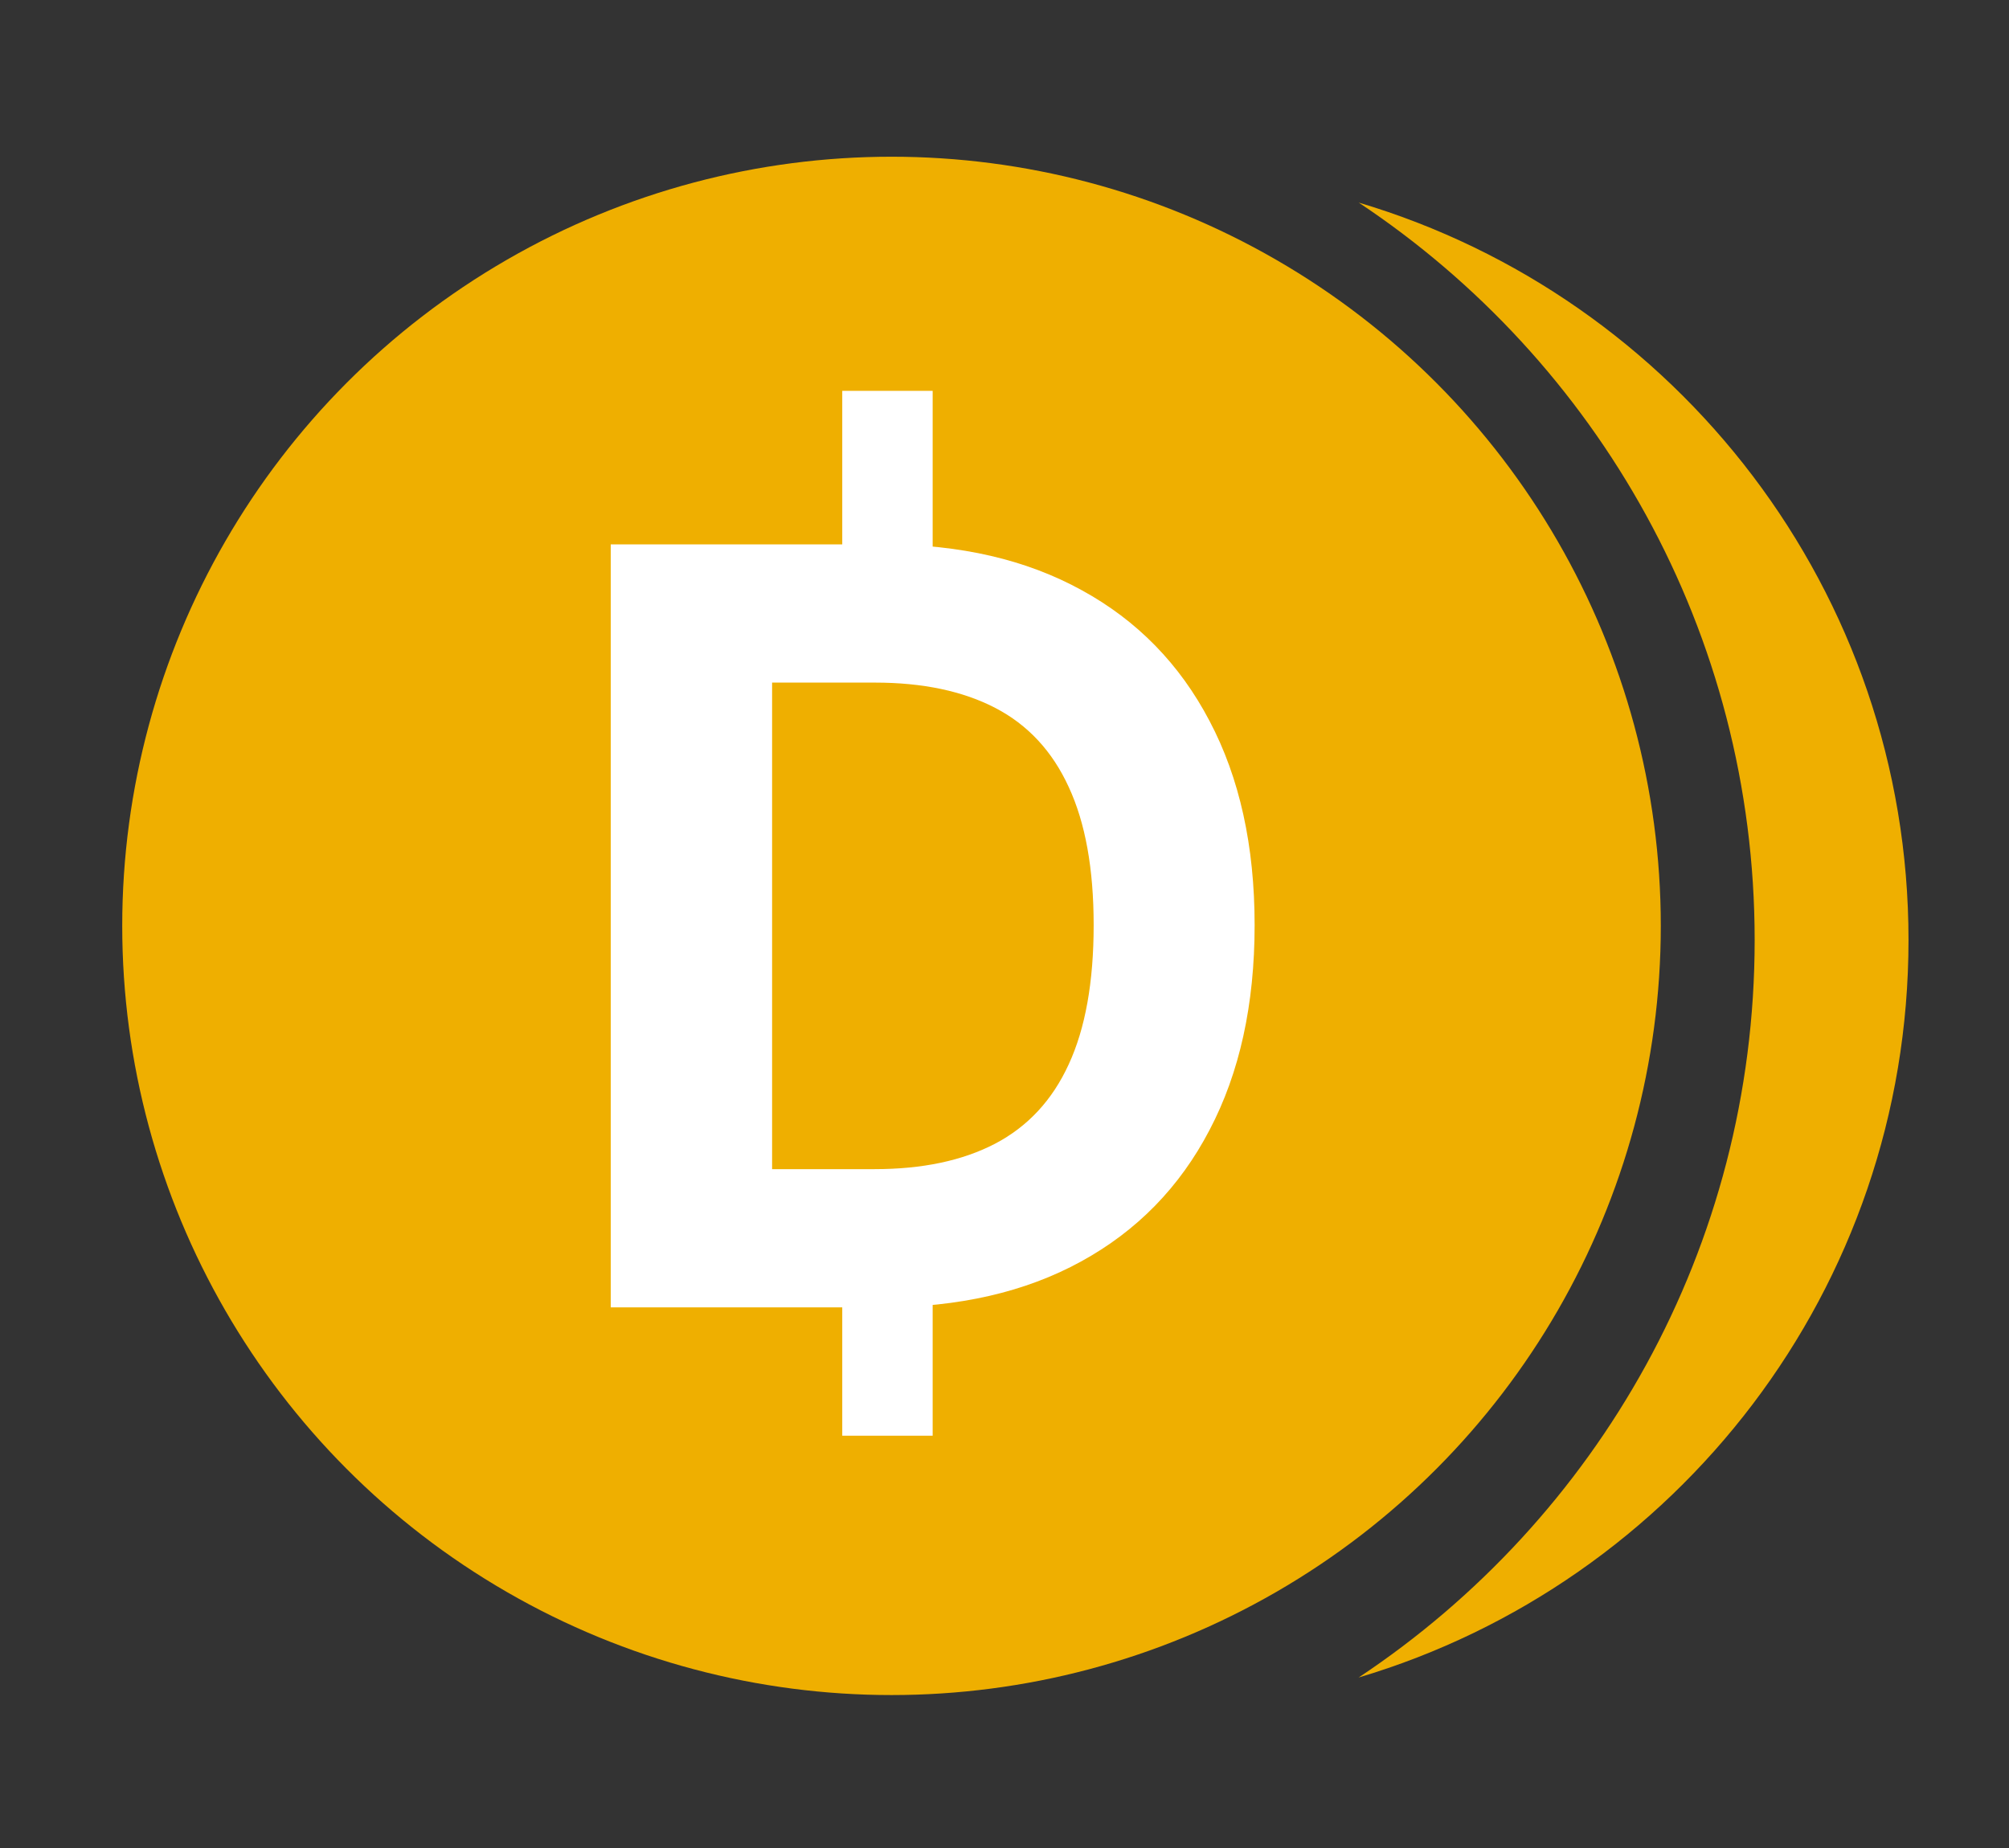
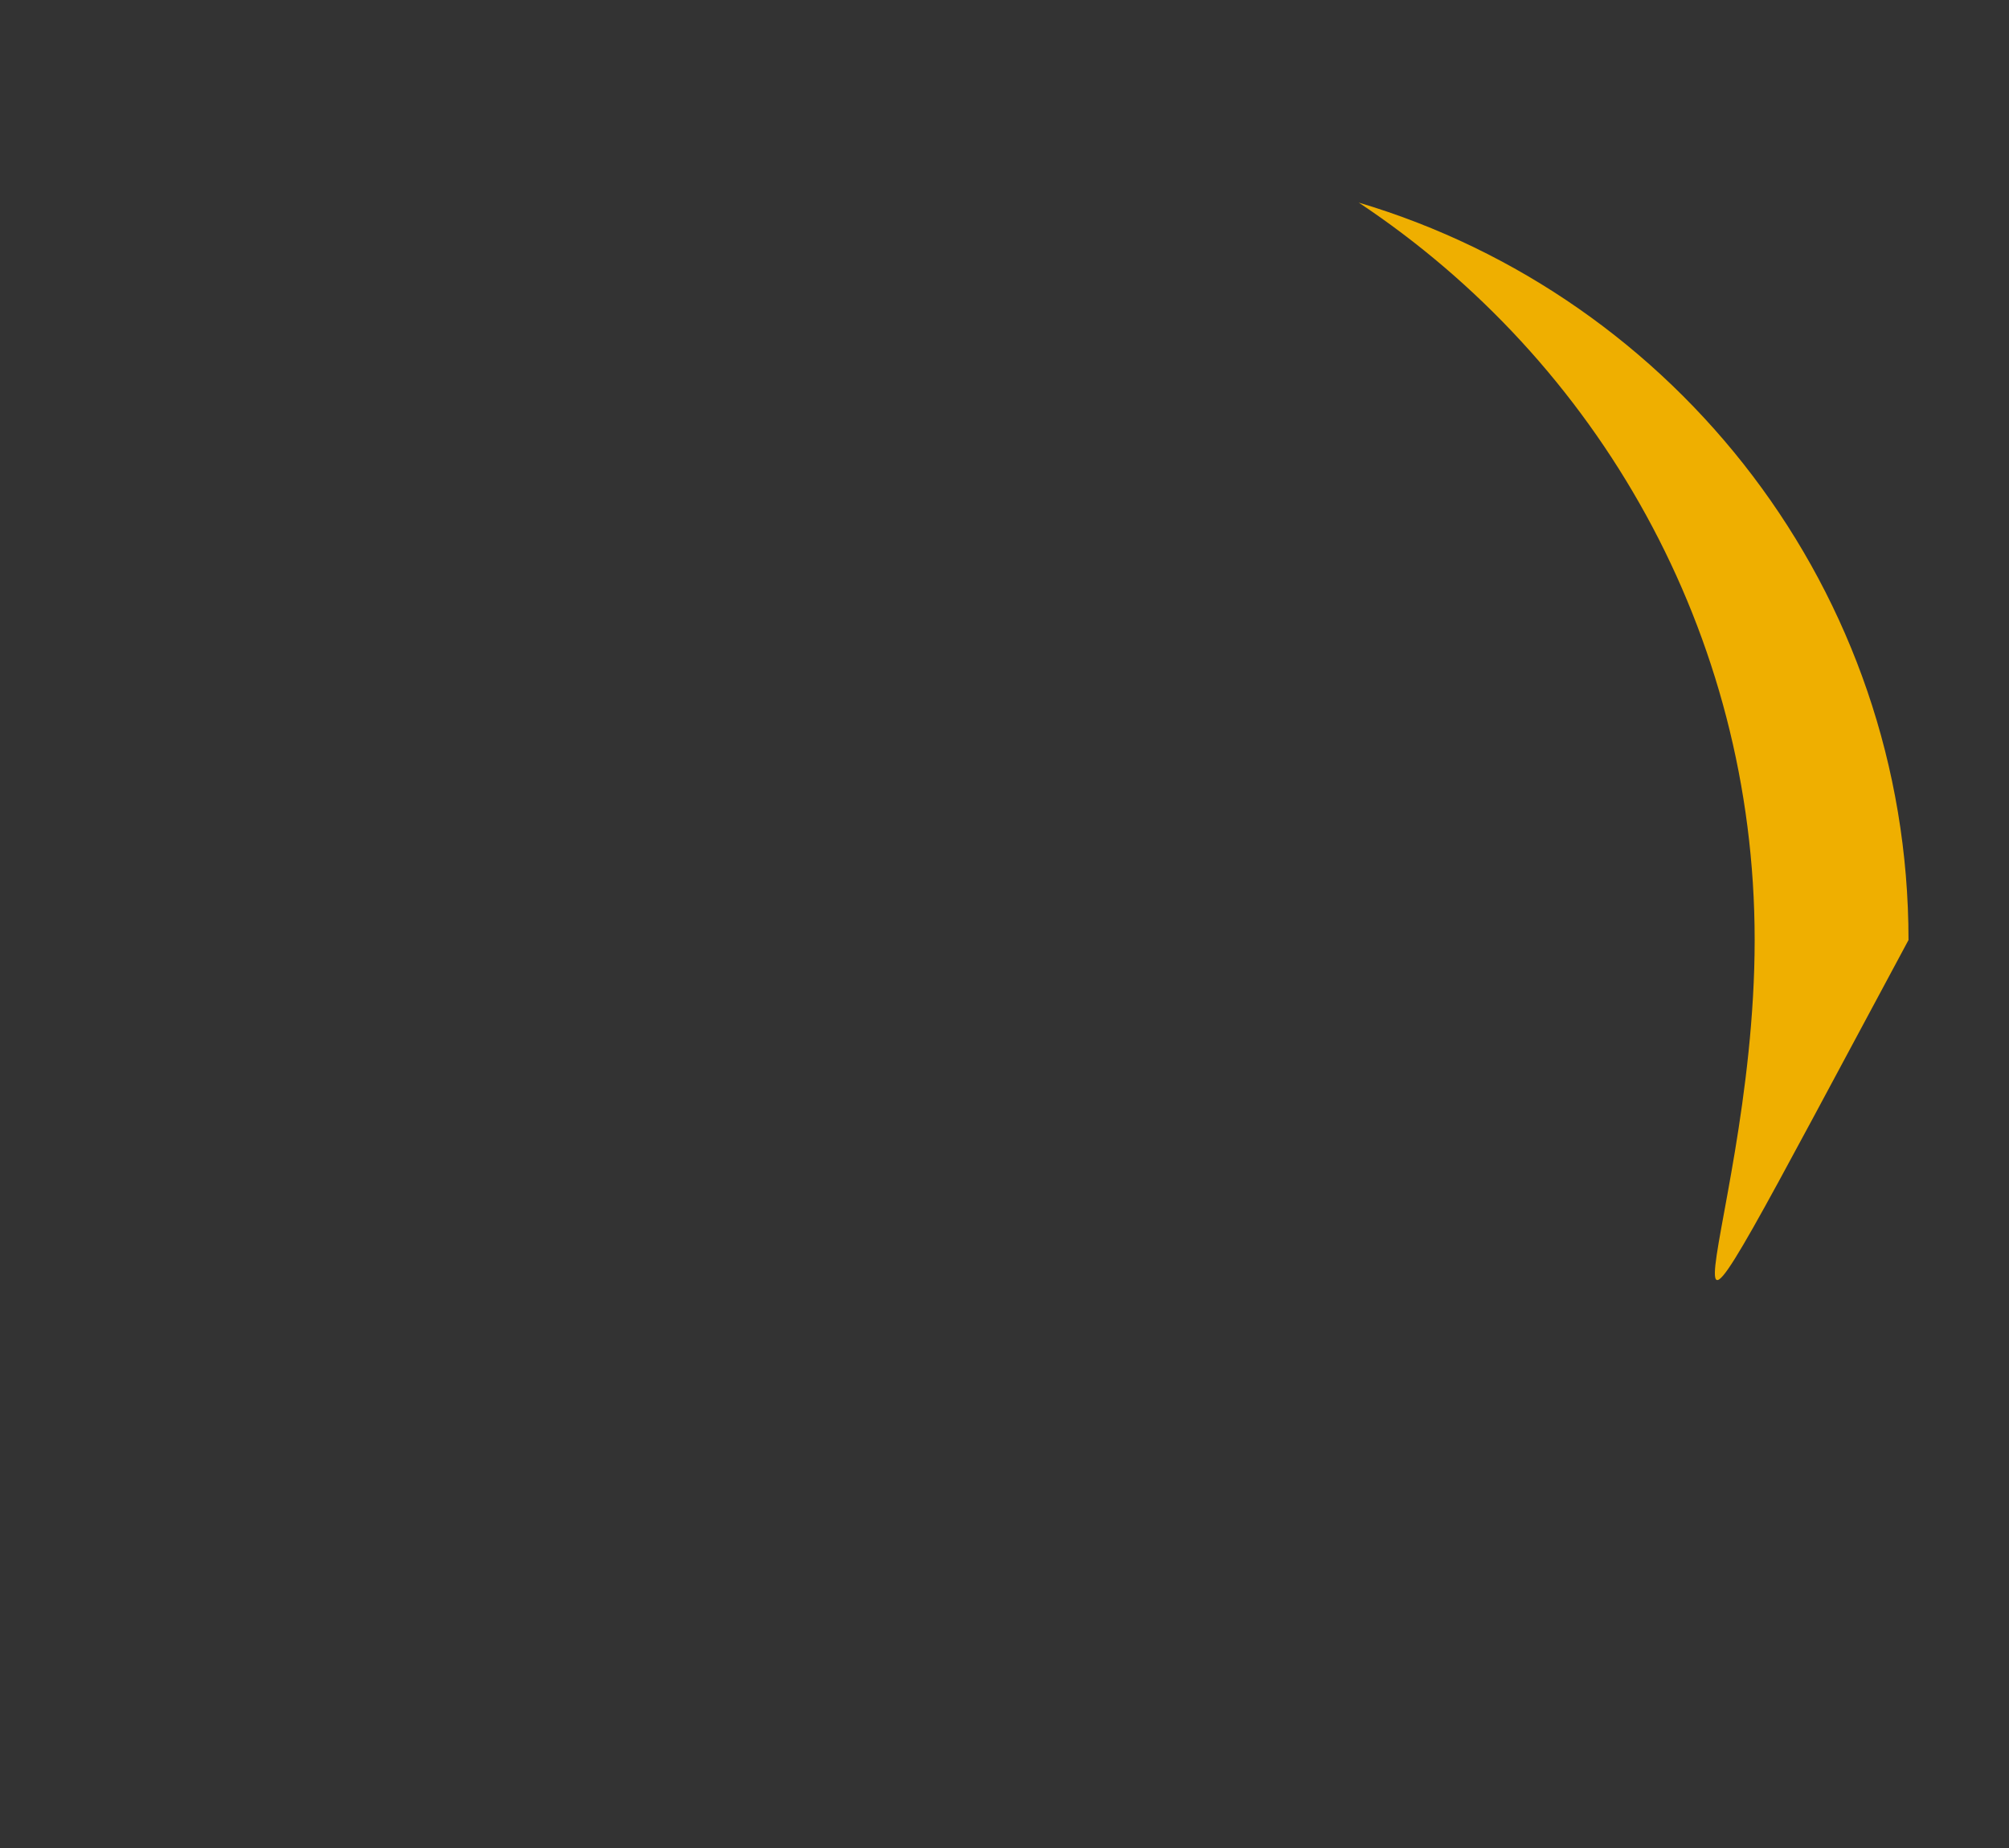
<svg xmlns="http://www.w3.org/2000/svg" width="50" height="46" viewBox="0 0 50 46" fill="none">
  <rect x="0" y="0" width="50" height="46" fill="#333333" stroke="none" />
-   <path d="M33.816 5.043C41.728 7.395 47.499 14.723 47.499 23.399C47.499 32.077 41.727 39.404 33.814 41.756C39.753 37.812 43.67 31.064 43.67 23.399C43.67 15.736 39.754 8.987 33.816 5.043Z" fill="#EFAF00" />
-   <circle cx="22.188" cy="23.047" r="19.146" fill="#EFAF00" />
-   <path d="M21.933 32.542H15.2V13.55H21.988C23.899 13.55 25.543 13.931 26.922 14.691C28.301 15.445 29.361 16.53 30.103 17.946C30.851 19.362 31.225 21.056 31.225 23.028C31.225 25.006 30.851 26.706 30.103 28.128C29.361 29.55 28.294 30.642 26.903 31.402C25.518 32.162 23.862 32.542 21.933 32.542ZM19.216 29.102H21.766C22.953 29.102 23.951 28.892 24.761 28.471C25.577 28.045 26.189 27.386 26.597 26.496C27.012 25.6 27.219 24.444 27.219 23.028C27.219 21.625 27.012 20.478 26.597 19.587C26.189 18.697 25.58 18.042 24.77 17.621C23.961 17.201 22.962 16.991 21.775 16.991H19.216V29.102Z" fill="white" />
-   <rect x="20.962" y="9.729" width="2.25" height="4.5" fill="white" />
-   <rect x="20.962" y="31.237" width="2.25" height="4.5" fill="white" />
+   <path d="M33.816 5.043C41.728 7.395 47.499 14.723 47.499 23.399C39.753 37.812 43.67 31.064 43.67 23.399C43.67 15.736 39.754 8.987 33.816 5.043Z" fill="#EFAF00" />
</svg>